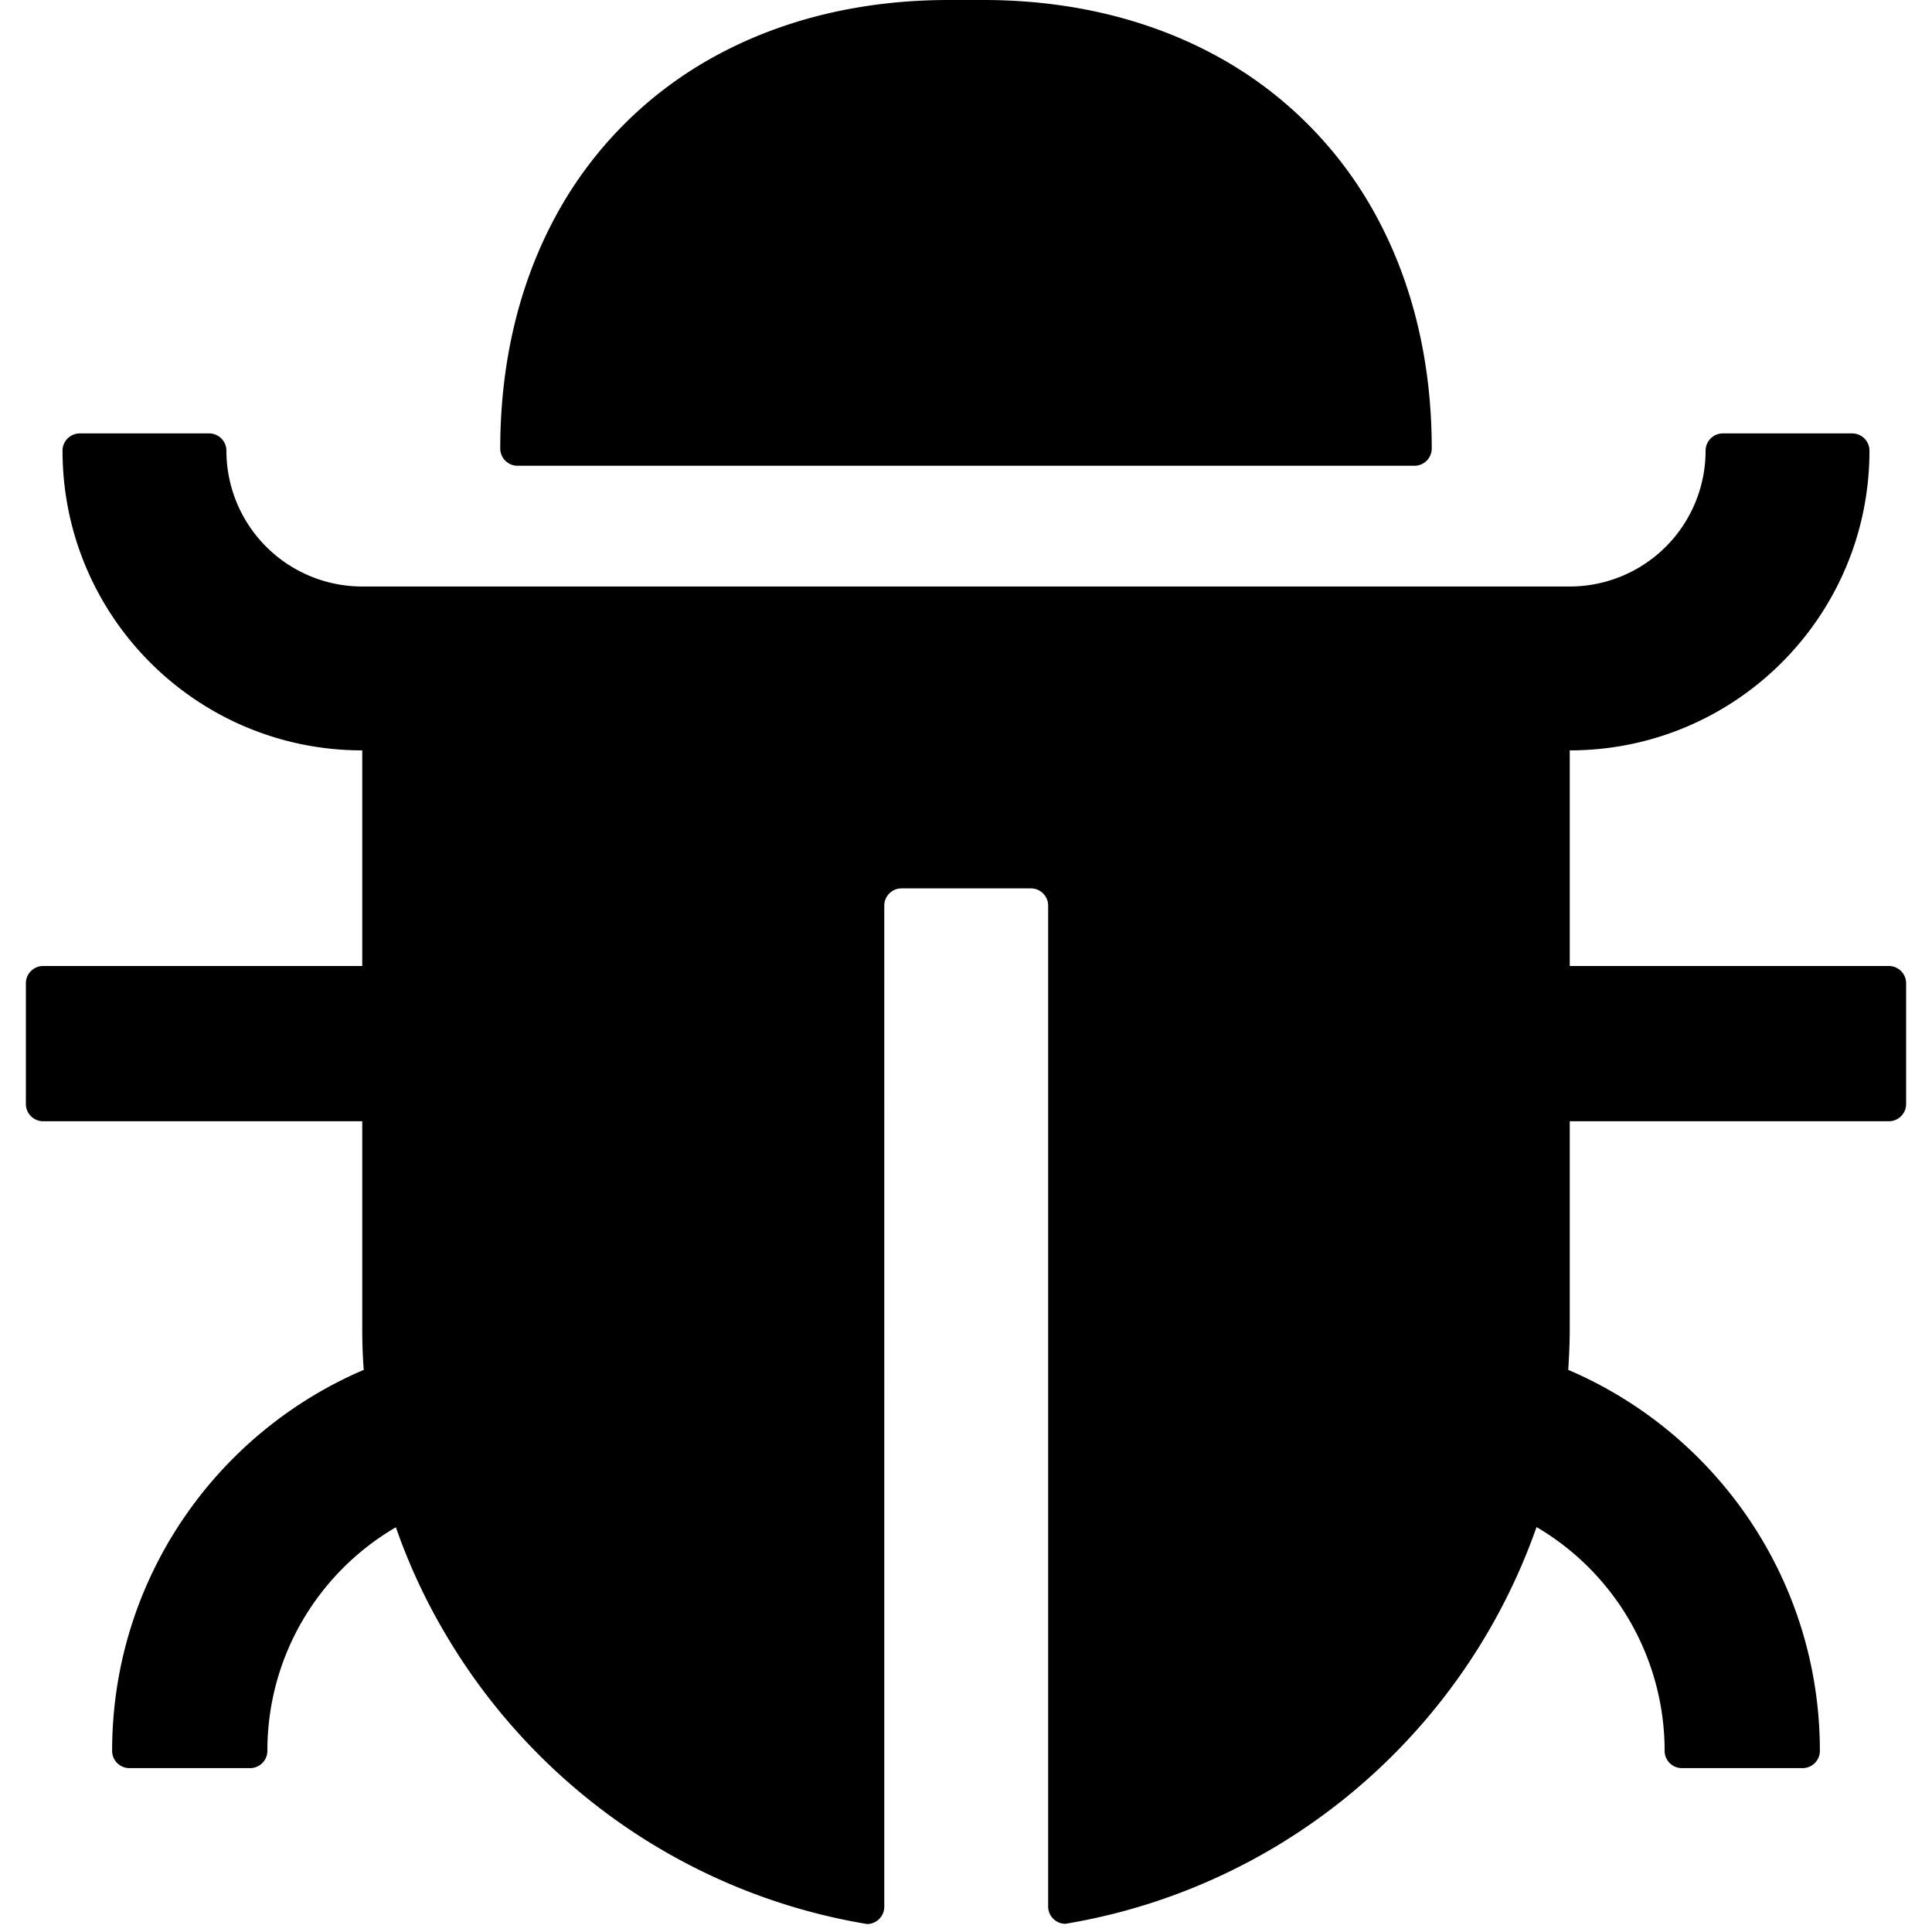
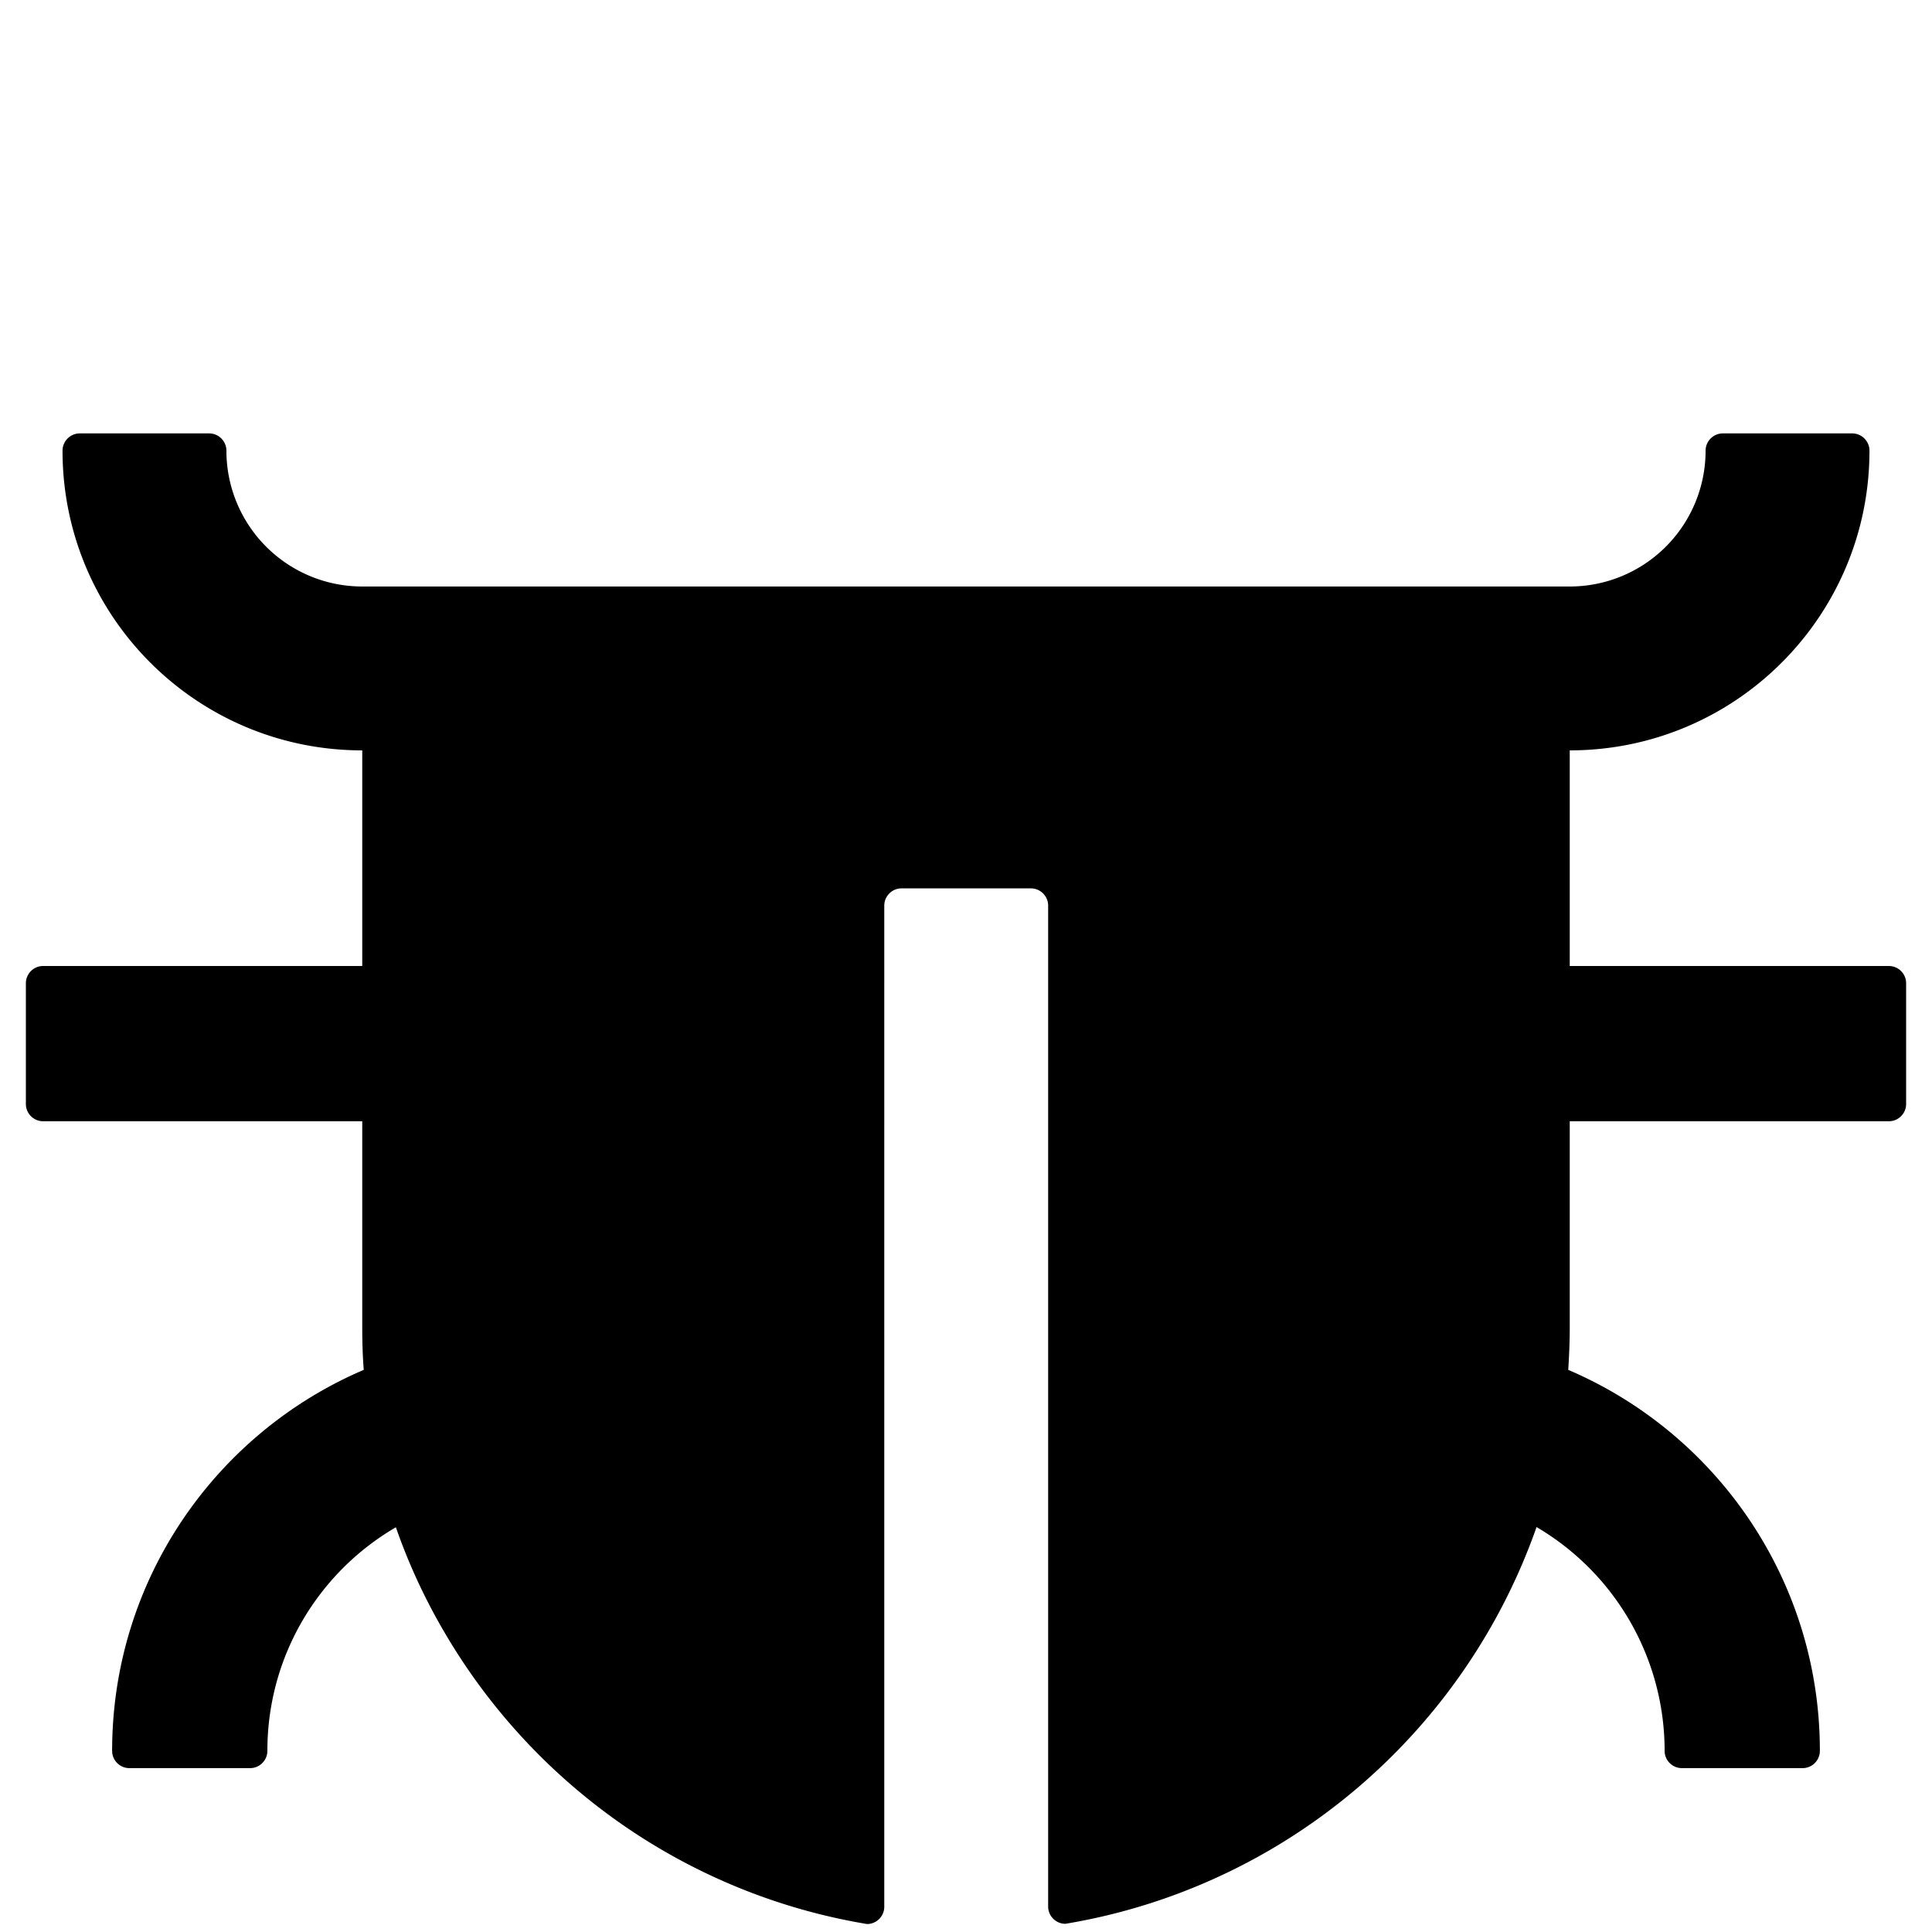
<svg viewBox="64 64 896 896" focusable="false">
-   <path d="M304 280h416c4.4 0 8-3.6 8-8 0-40-8.8-76.7-25.9-108.1a184.31 184.31 0 0 0-74-74C596.7 72.8 560 64 520 64h-16c-40 0-76.7 8.8-108.1 25.9a184.31 184.31 0 0 0-74 74C304.8 195.3 296 232 296 272c0 4.4 3.6 8 8 8z" />
  <path d="M940 512H792V412c76.8 0 139-62.2 139-139 0-4.4-3.6-8-8-8h-60c-4.4 0-8 3.6-8 8a63 63 0 0 1-63 63H232a63 63 0 0 1-63-63c0-4.4-3.6-8-8-8h-60c-4.4 0-8 3.6-8 8 0 76.8 62.2 139 139 139v100H84c-4.4 0-8 3.6-8 8v56c0 4.4 3.6 8 8 8h148v96c0 6.5.2 13 .7 19.3C164.1 728.6 116 796.7 116 876c0 4.4 3.6 8 8 8h56c4.4 0 8-3.6 8-8 0-44.2 23.9-82.9 59.6-103.7a273 273 0 0 0 22.7 49c24.3 41.5 59 76.2 100.5 100.5 28.9 16.9 61 28.8 95.3 34.5 4.4 0 8-3.6 8-8V484c0-4.4 3.6-8 8-8h60c4.4 0 8 3.6 8 8v464.2c0 4.4 3.6 8 8 8 34.3-5.7 66.4-17.6 95.3-34.5a281.38 281.38 0 0 0 123.2-149.5A120.4 120.4 0 0 1 836 876c0 4.4 3.6 8 8 8h56c4.4 0 8-3.6 8-8 0-79.3-48.1-147.4-116.7-176.7.4-6.4.7-12.8.7-19.3v-96h148c4.4 0 8-3.6 8-8v-56c0-4.4-3.6-8-8-8z" />
</svg>